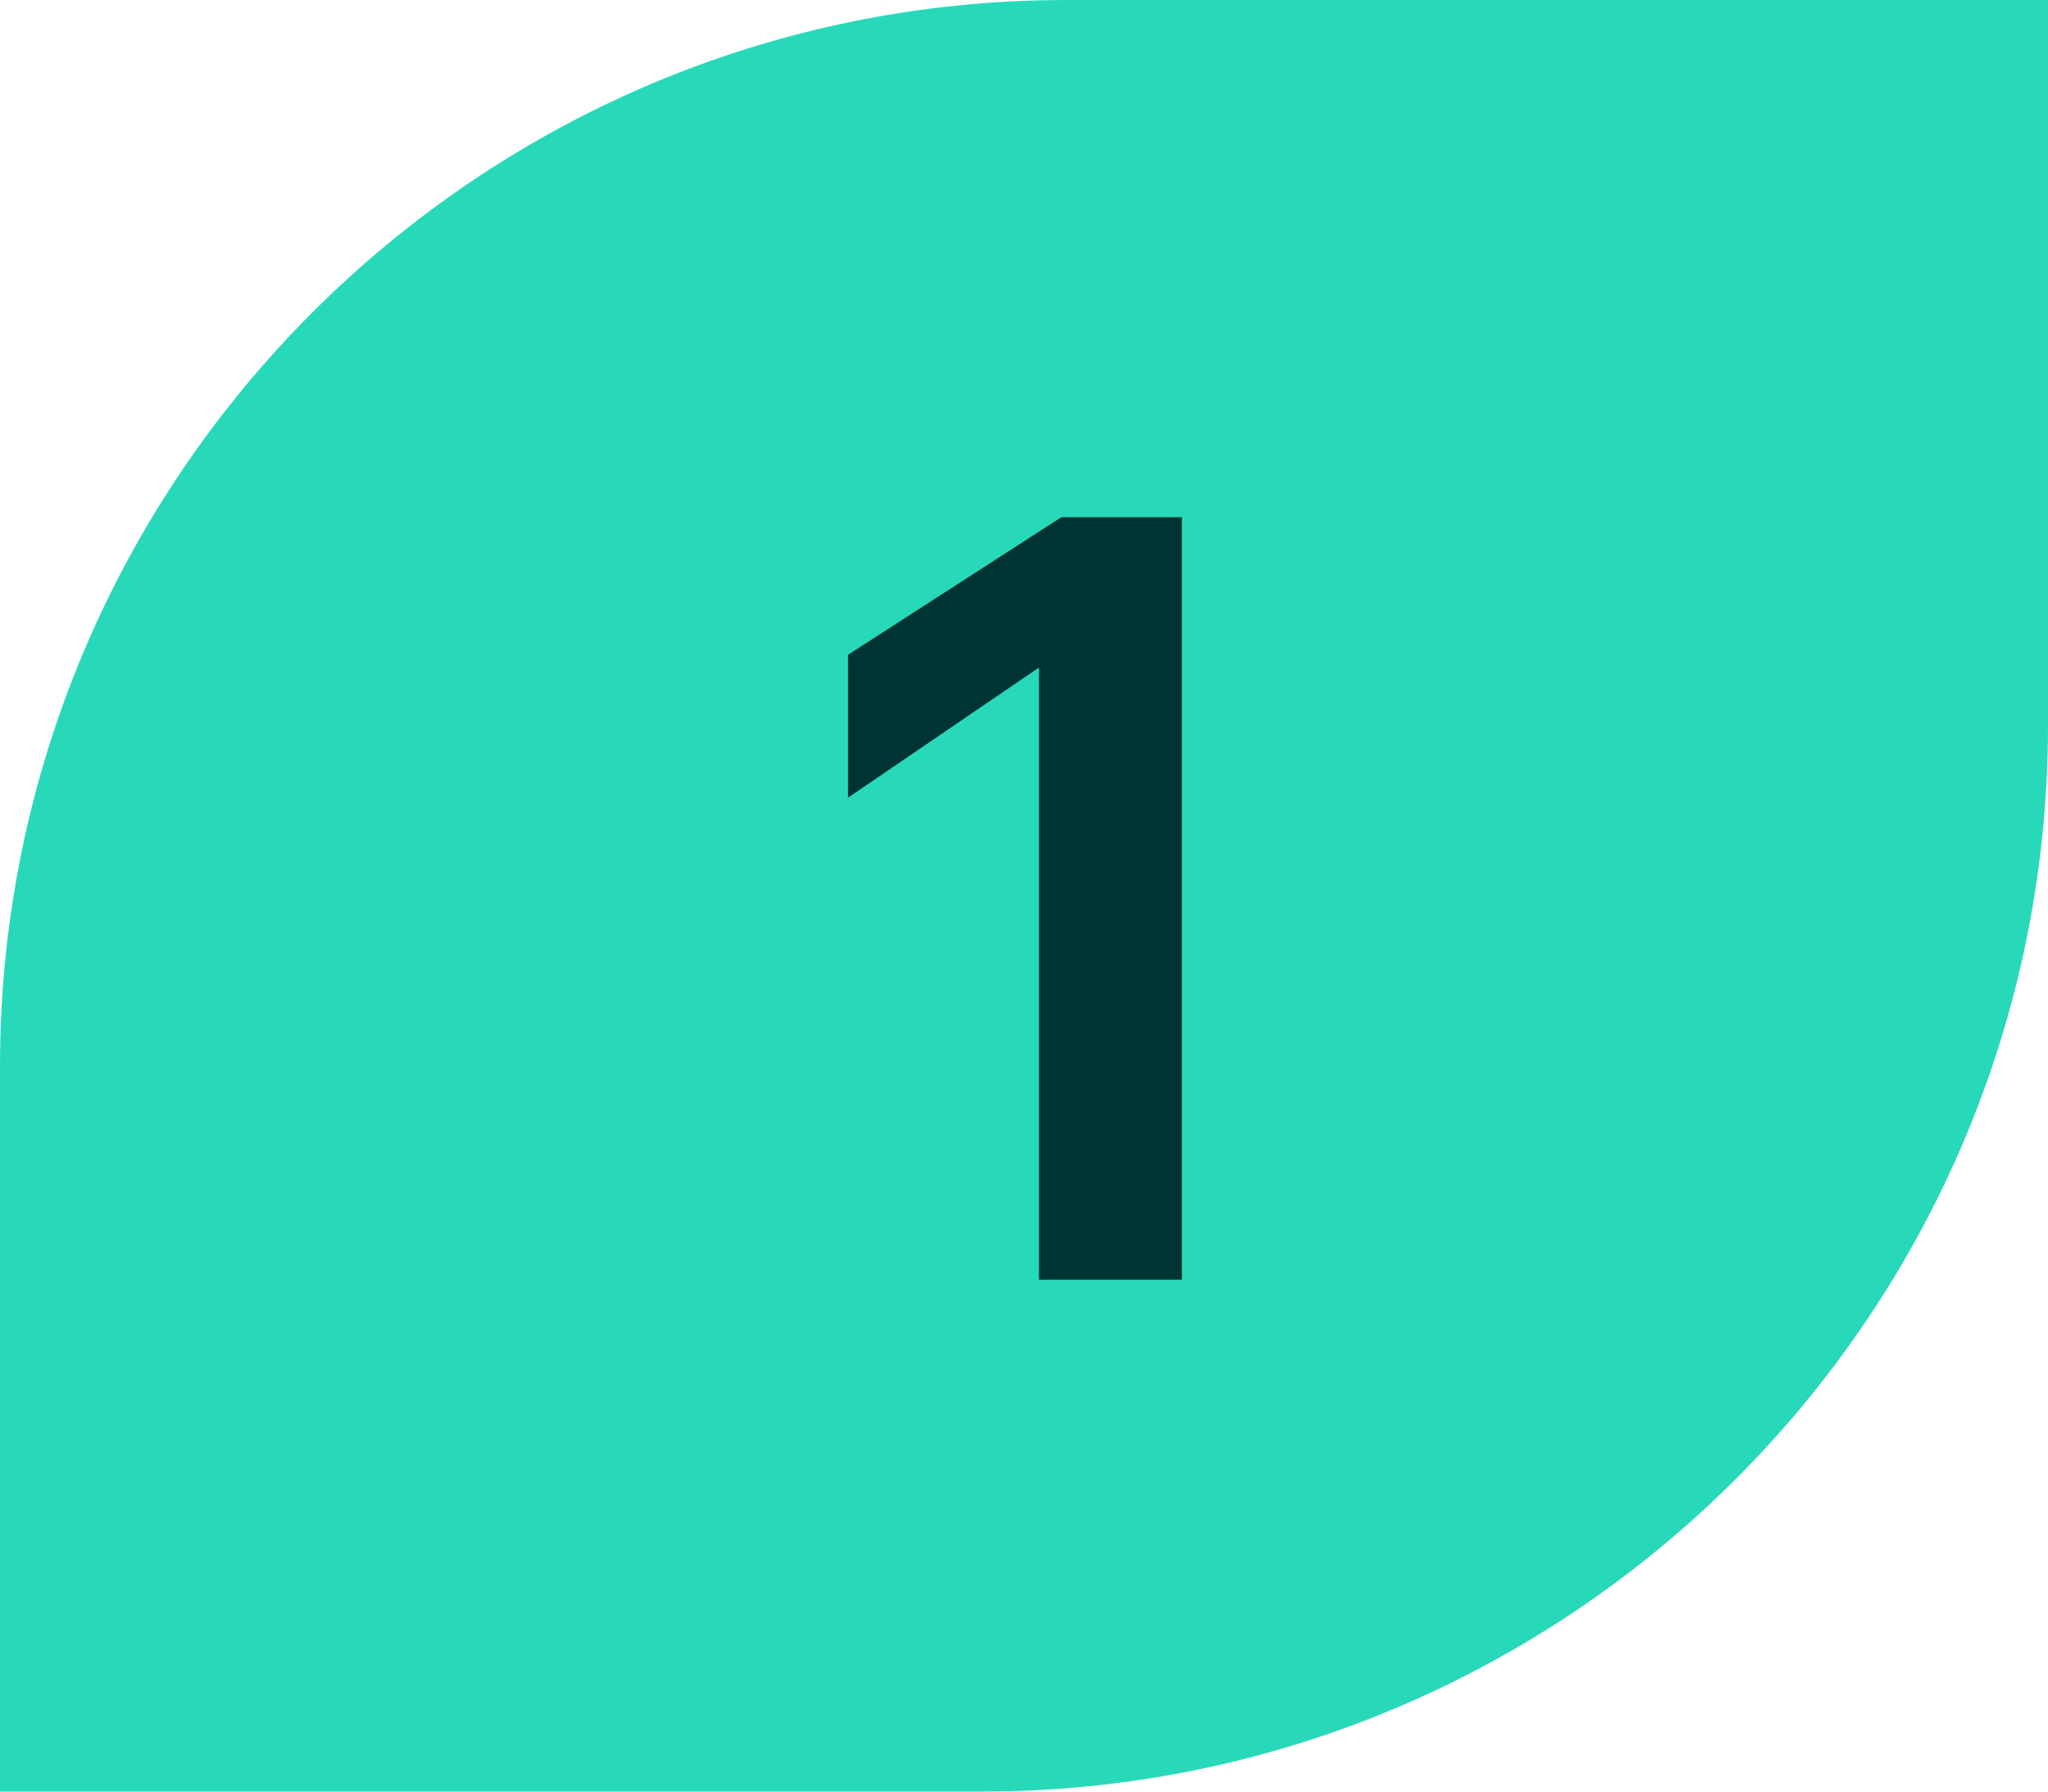
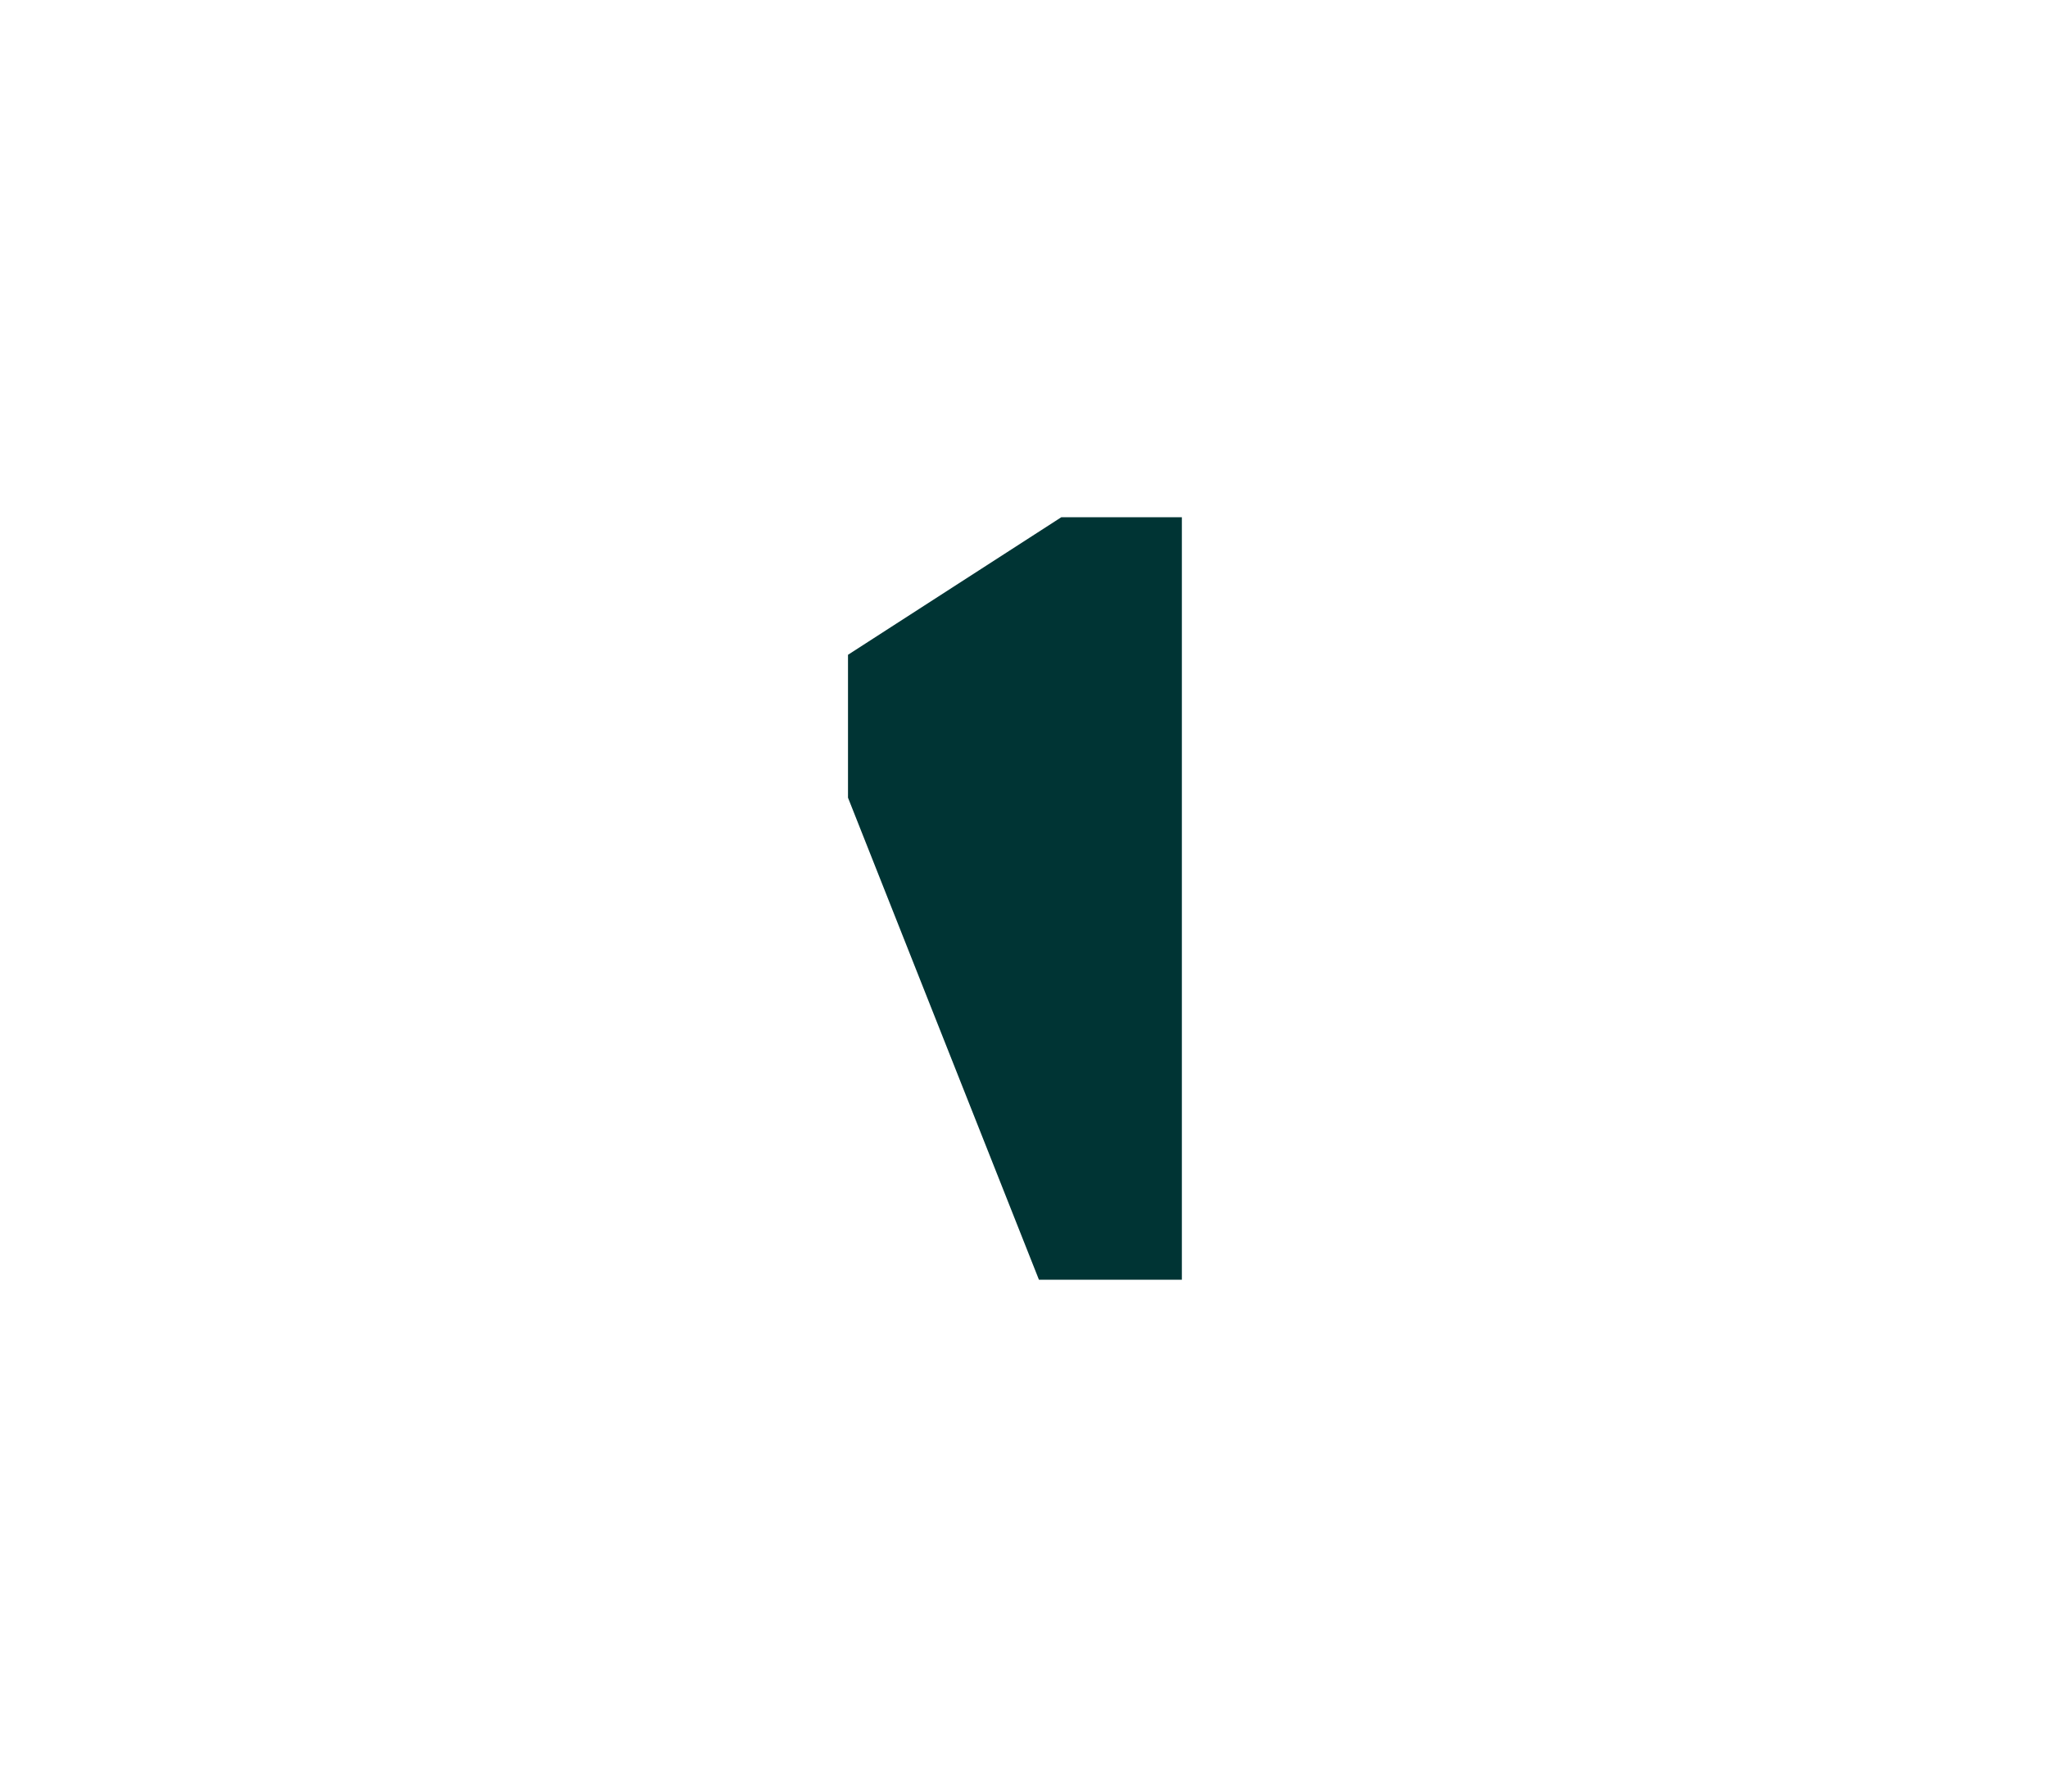
<svg xmlns="http://www.w3.org/2000/svg" width="48" height="42" viewBox="0 0 48 42" fill="none">
-   <path d="M0 25C0 11.193 11.193 0 25 0H48V17C48 30.807 36.807 42 23 42H0V25Z" fill="#28D9B9" />
-   <path d="M24.875 12.125H27.7V30H24.35V15.65L19.875 18.7V15.35L24.875 12.125Z" fill="#003434" />
+   <path d="M24.875 12.125H27.7V30H24.35L19.875 18.7V15.35L24.875 12.125Z" fill="#003434" />
</svg>